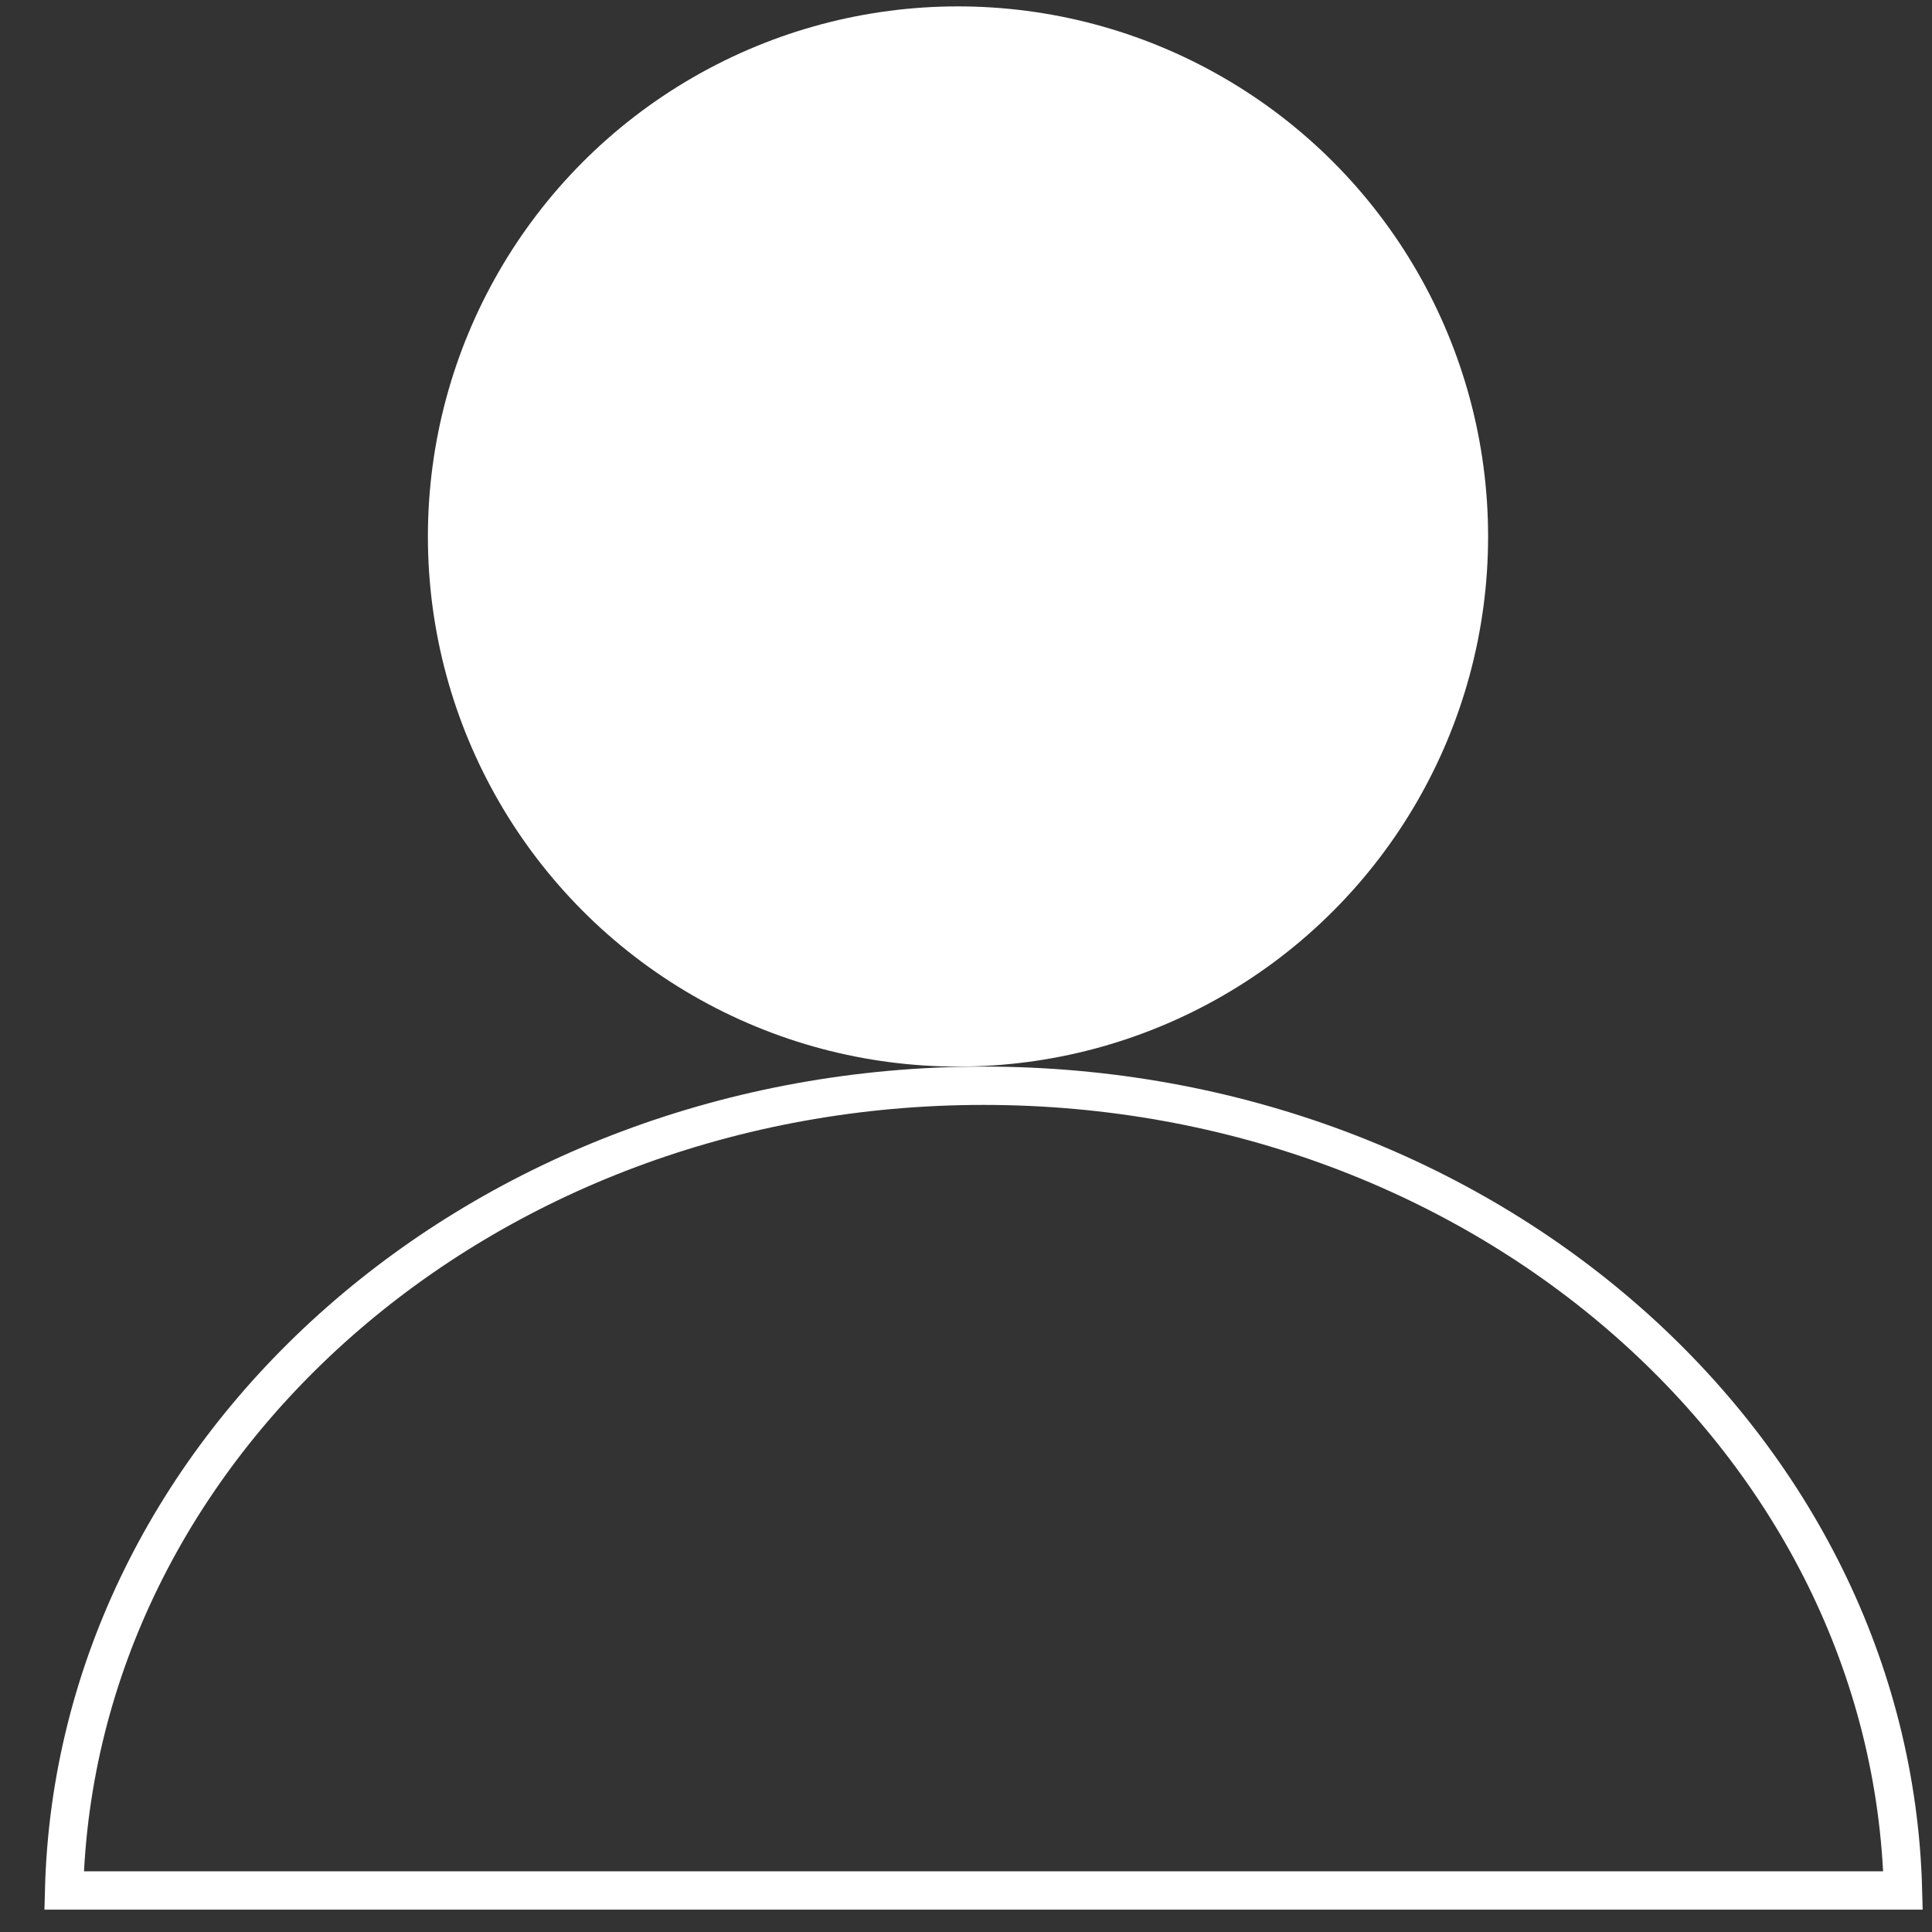
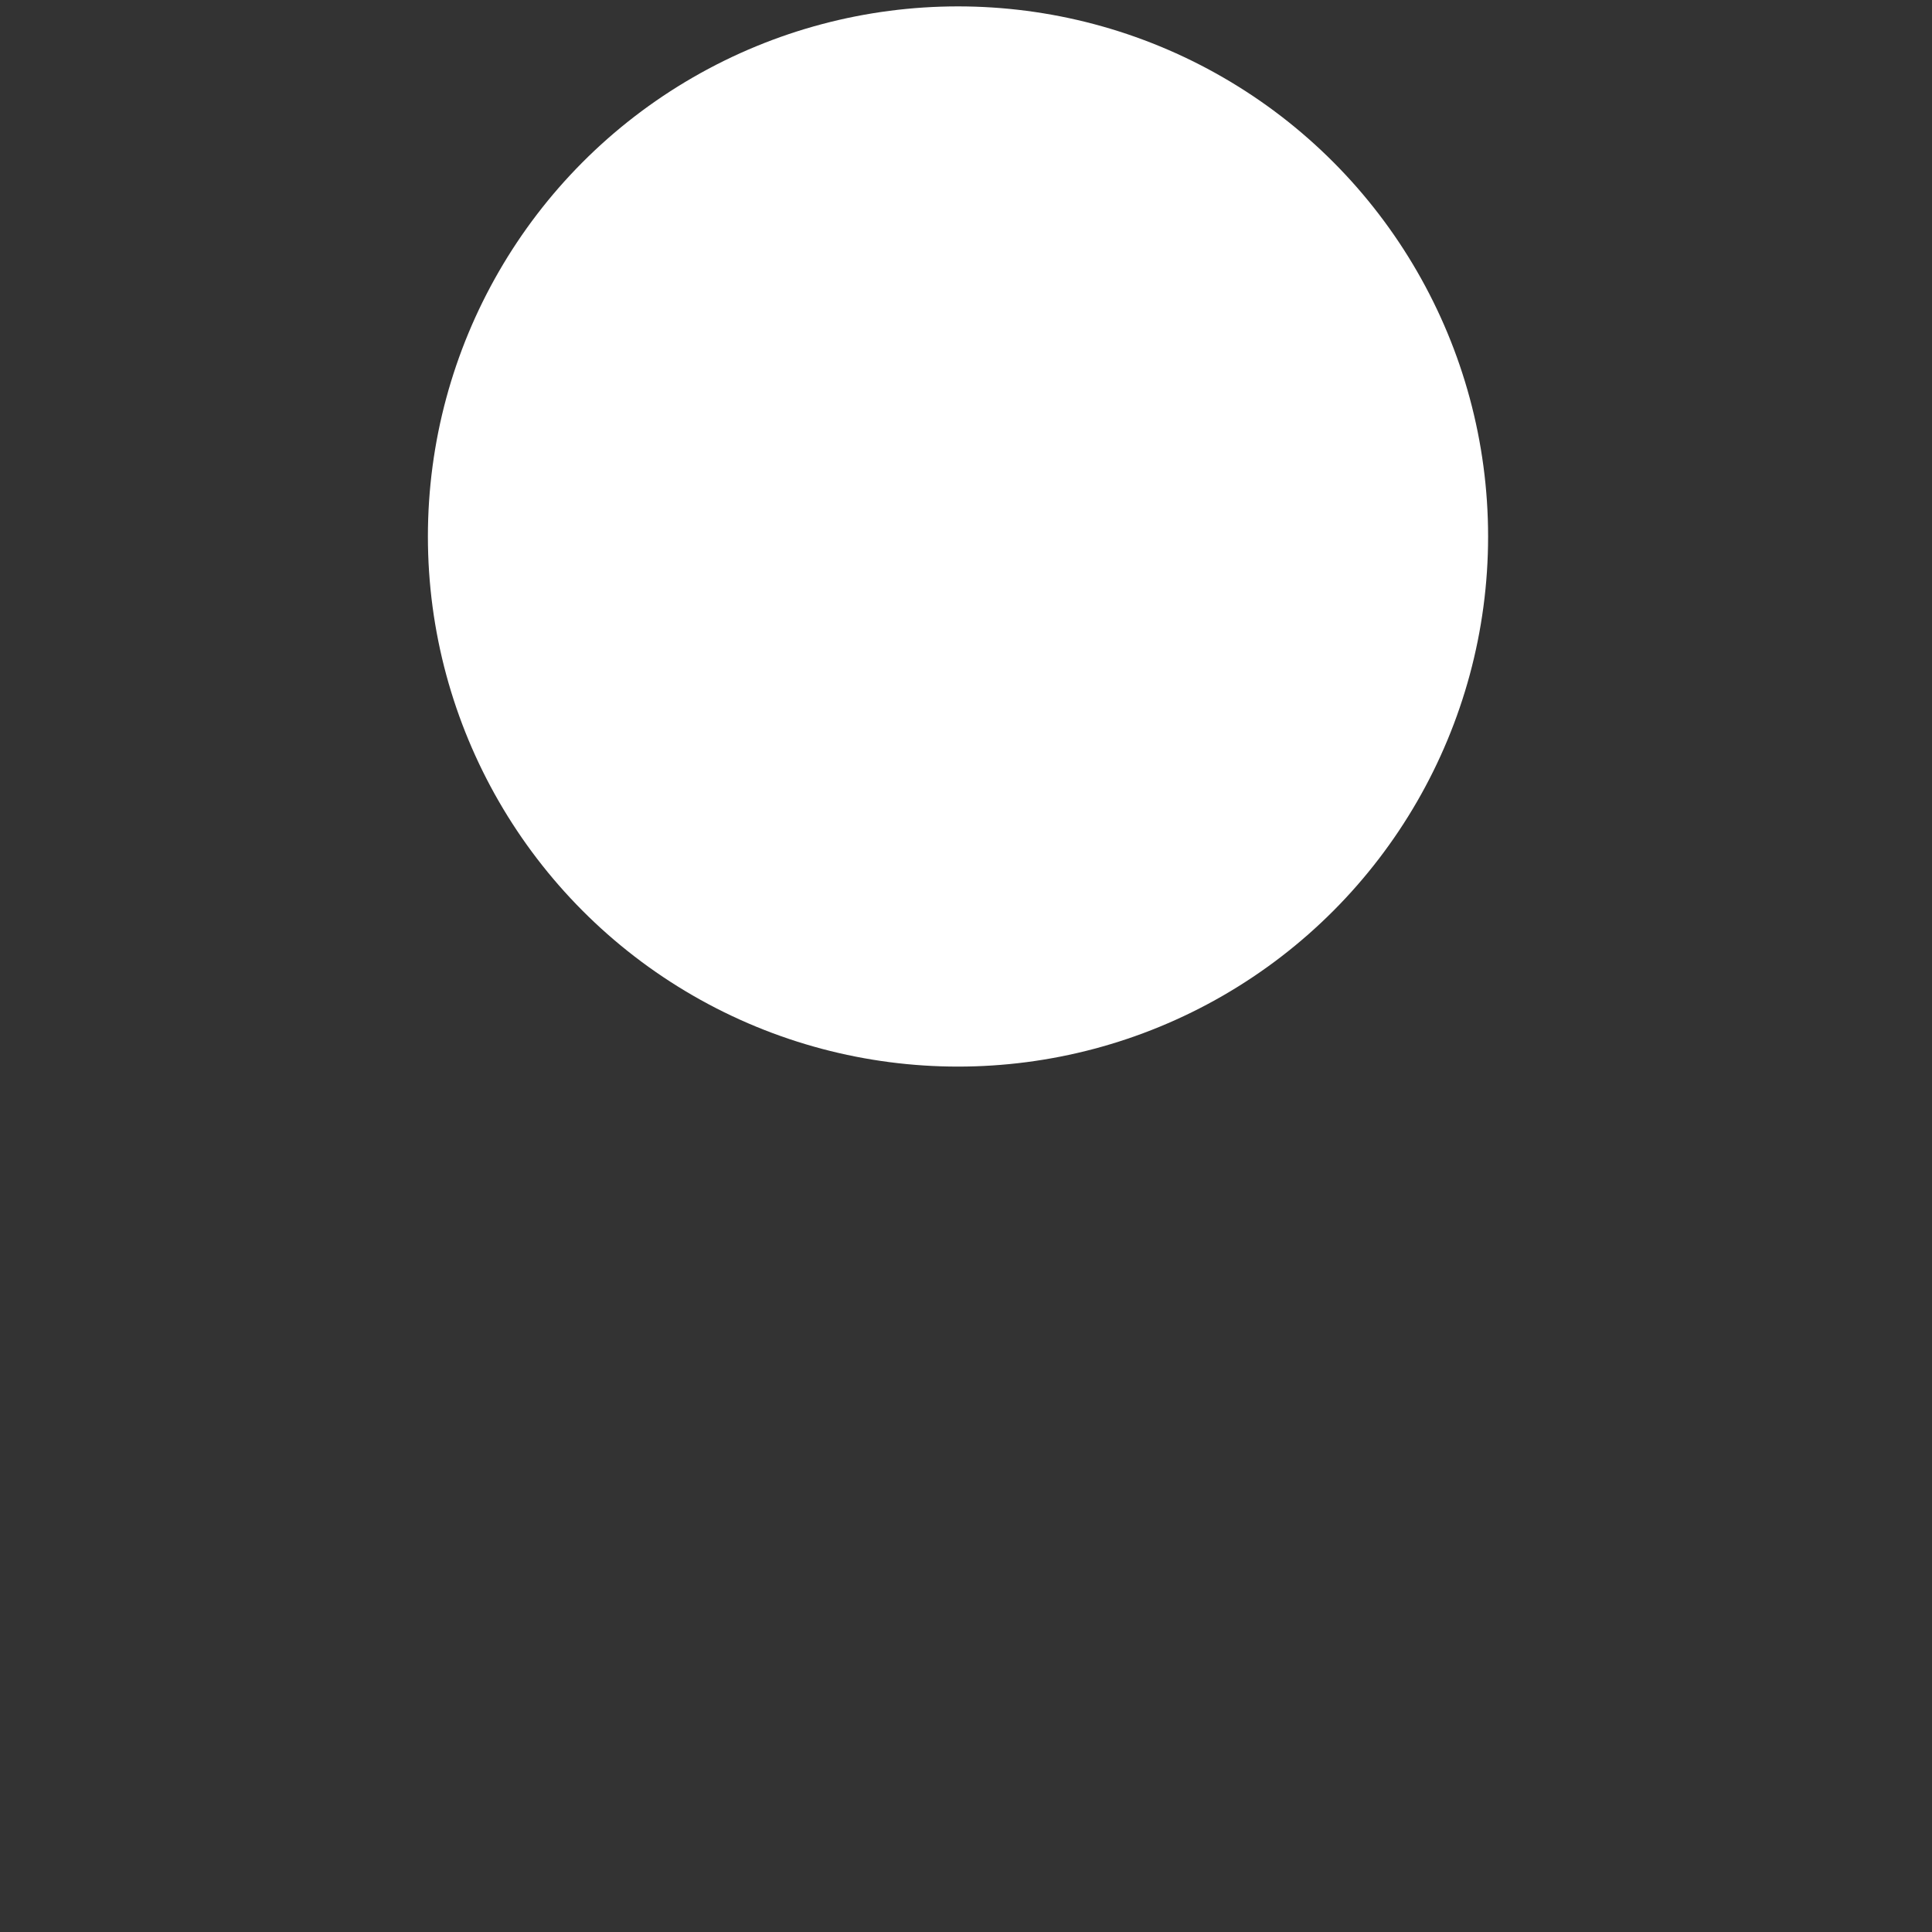
<svg xmlns="http://www.w3.org/2000/svg" width="121" height="121" viewBox="0 0 121 121" fill="none">
  <rect x="0" y="0" width="121" height="121" fill="#333333" stroke="none" />
-   <path d="M61.599 68C93.084 68 118.472 90.569 119.184 118.4L61.599 118.4L4.014 118.4C4.725 90.569 30.114 68 61.599 68Z" stroke="white" stroke-width="2.4" />
  <circle cx="59.999" cy="33.6" r="33.2" fill="white" />
</svg>